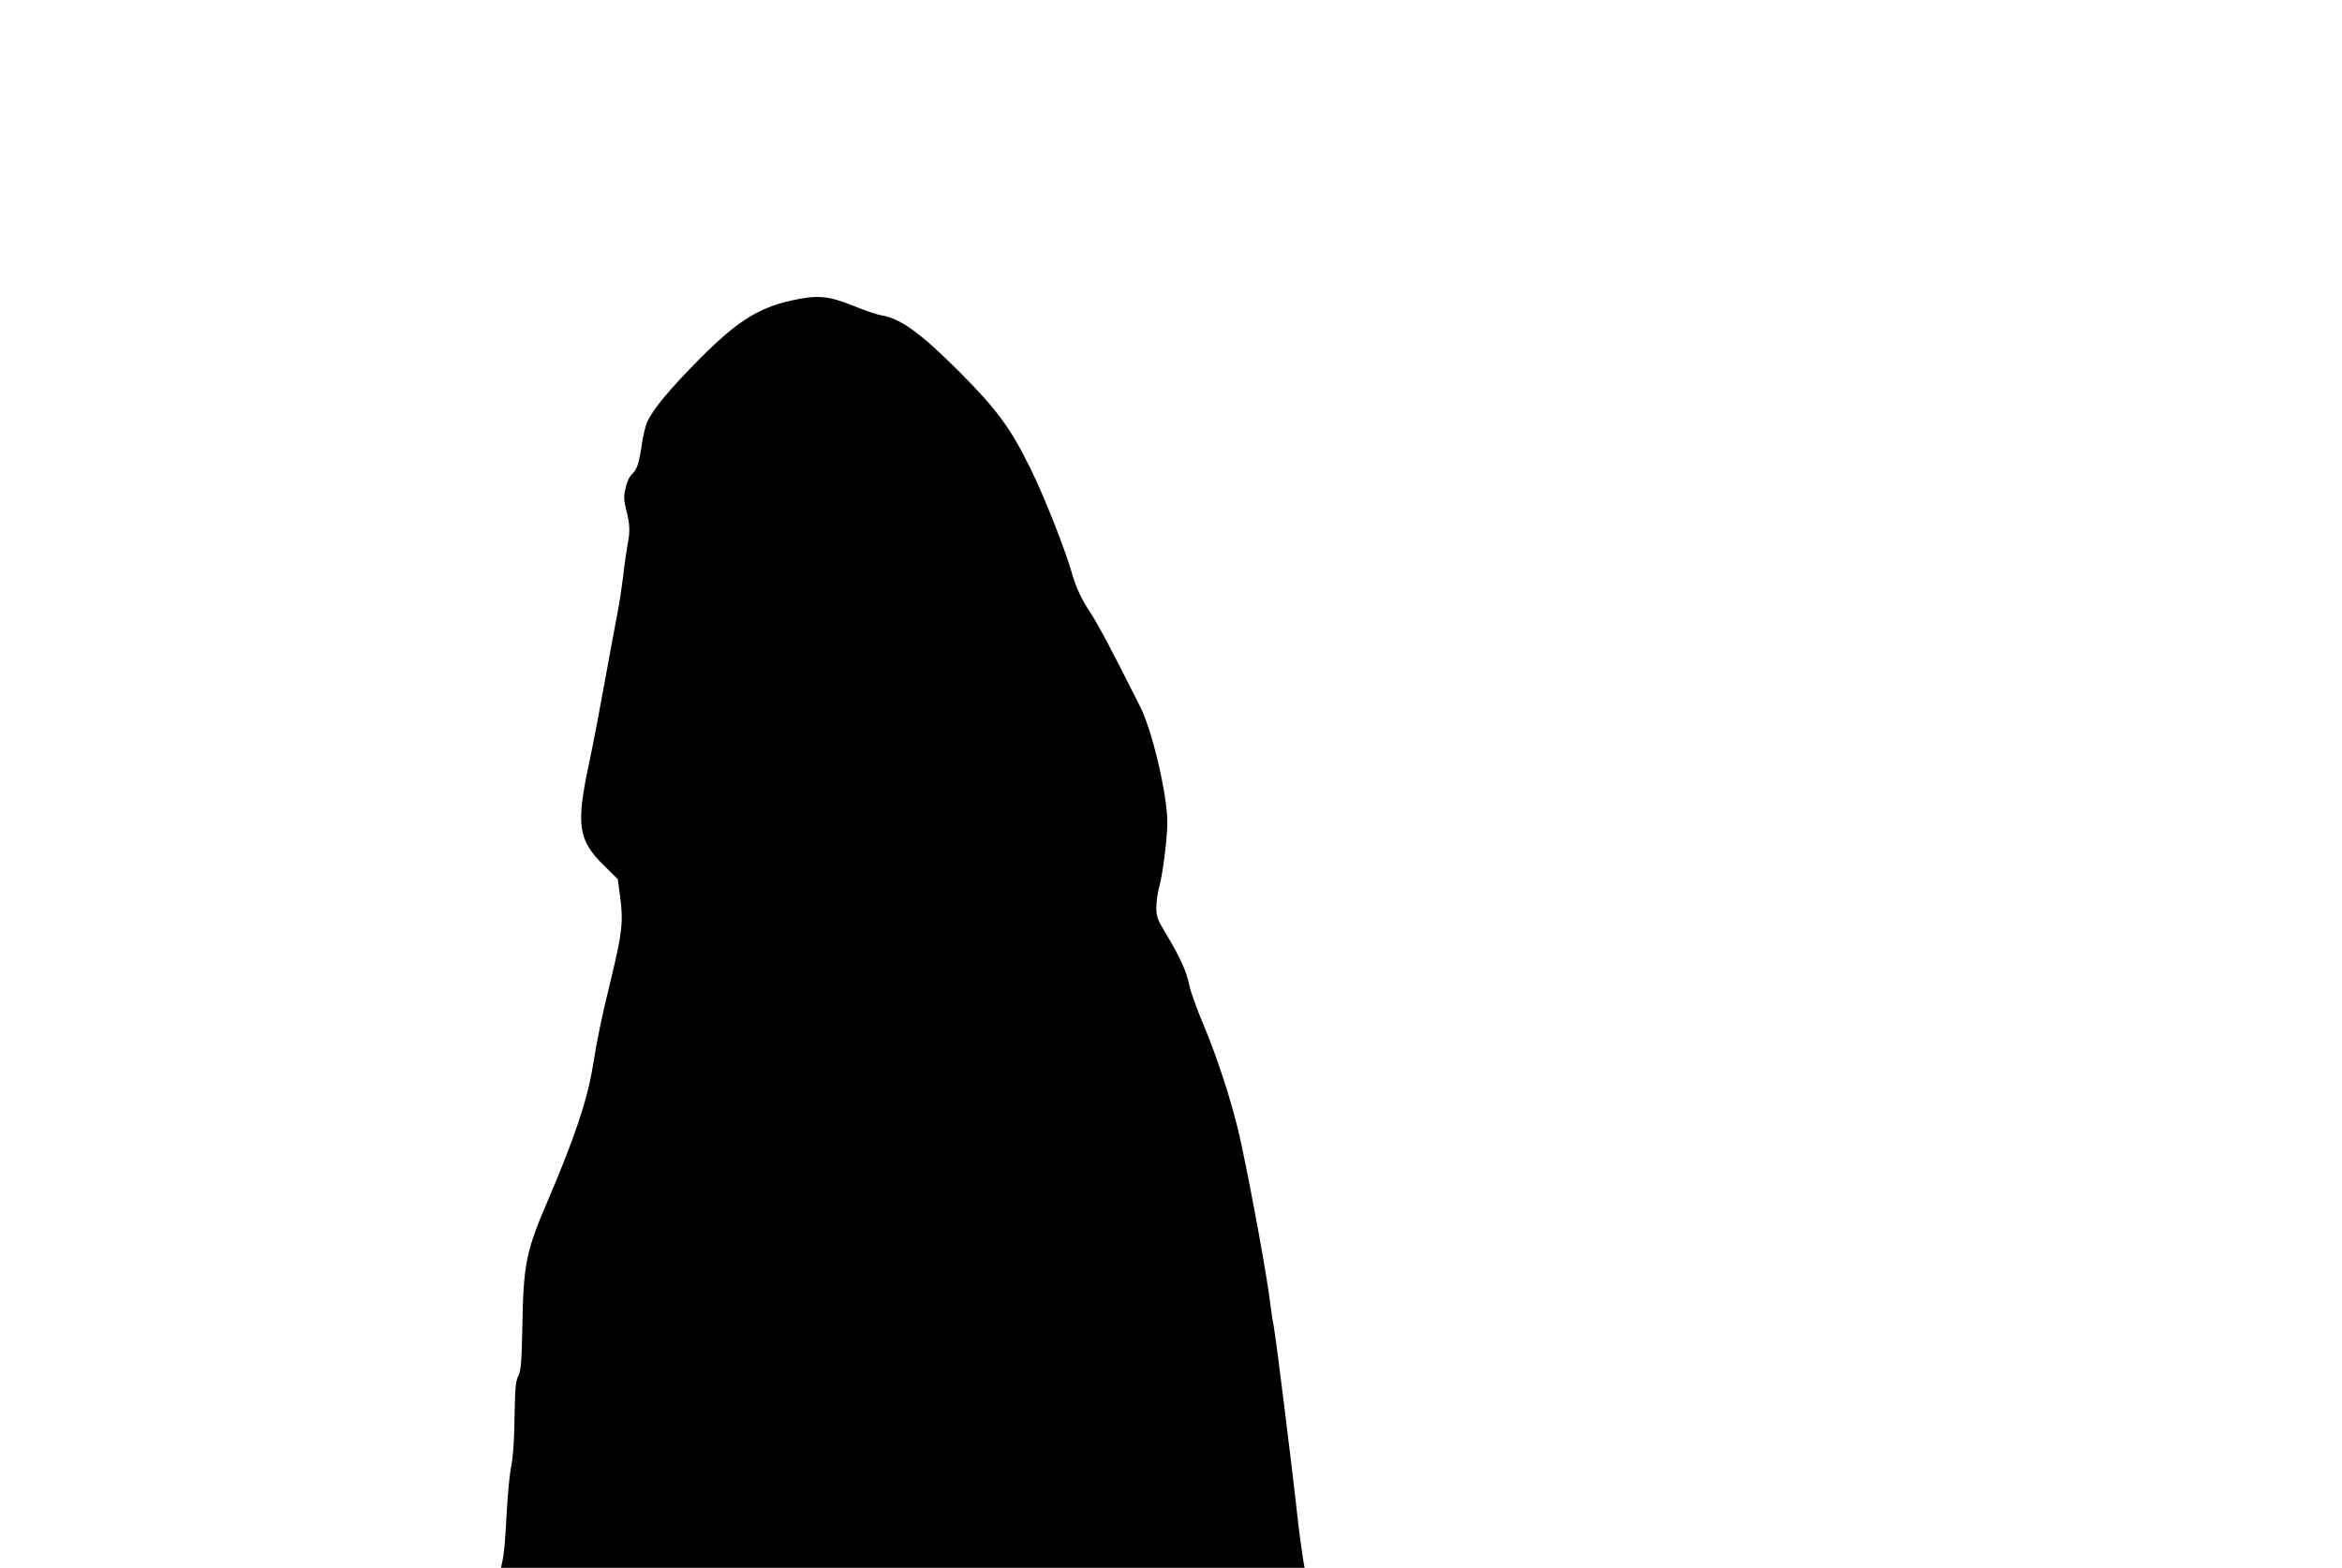
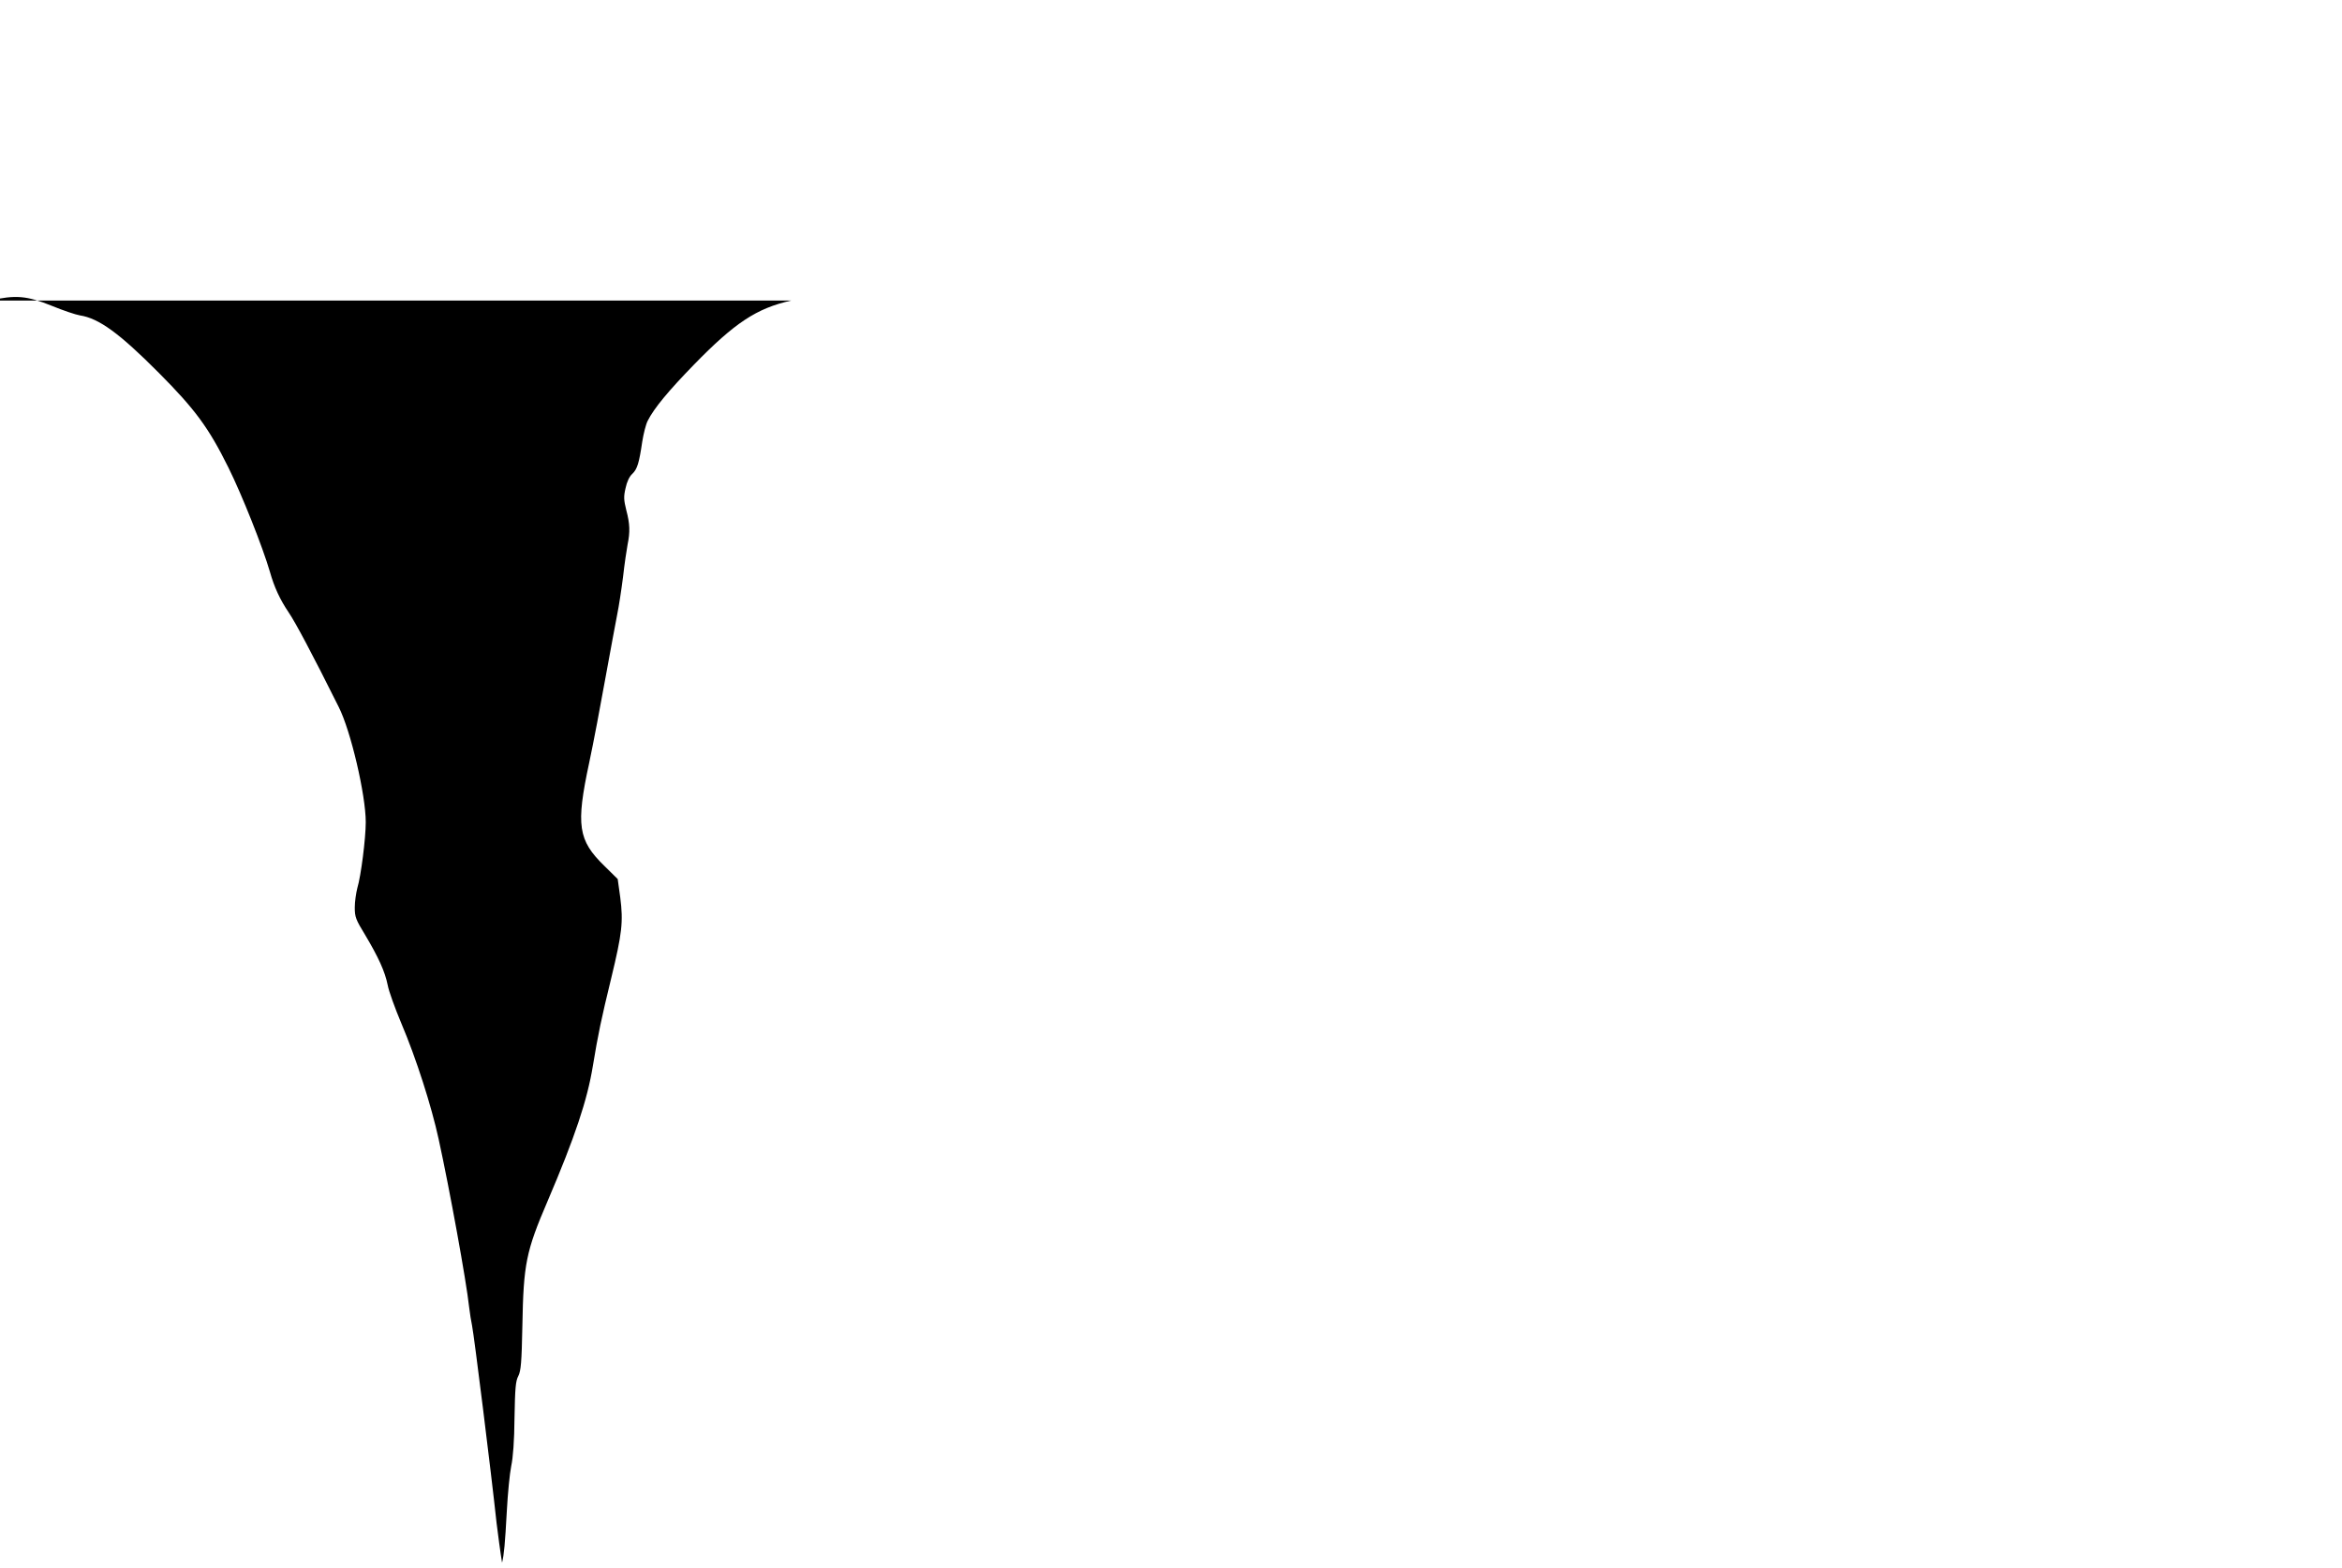
<svg xmlns="http://www.w3.org/2000/svg" version="1.0" width="1280pt" height="857pt" viewBox="0 0 1280 857" preserveAspectRatio="xMidYMid meet">
  <g transform="translate(0,857) scale(0.1,-0.1)" fill="#000000" stroke="none">
-     <path d="M4324 6927 c-189 -42 -309 -122 -532 -351 -140 -144 -217 -237 -252 -306 -10 -19 -23 -71 -30 -115 -17 -116 -27 -149 -54 -175 -16 -14 -30 -44 -37 -78 -11 -47 -10 -64 4 -121 20 -75 21 -119 7 -188 -5 -26 -17 -106 -25 -178 -9 -71 -23 -161 -31 -200 -8 -38 -36 -194 -64 -345 -27 -151 -67 -363 -90 -470 -73 -341 -61 -423 83 -563 l73 -72 14 -101 c17 -133 10 -195 -49 -439 -55 -226 -72 -307 -101 -483 -30 -184 -97 -386 -247 -737 -118 -275 -132 -343 -138 -681 -4 -204 -8 -246 -22 -275 -15 -28 -18 -66 -21 -228 -1 -127 -8 -218 -18 -265 -8 -39 -19 -150 -24 -246 -10 -182 -15 -236 -26 -282 l-6 -28 2196 0 2196 0 -5 28 c-9 53 -24 168 -30 217 -30 280 -123 1026 -134 1079 -5 22 -12 68 -16 101 -15 141 -107 646 -167 920 -39 179 -122 439 -203 630 -35 83 -69 177 -75 210 -15 75 -51 153 -123 274 -52 85 -57 99 -57 151 0 31 7 79 14 106 20 66 46 272 46 360 0 149 -82 500 -148 630 -147 295 -237 463 -273 516 -48 71 -79 138 -103 223 -39 134 -152 419 -227 570 -107 216 -181 317 -379 516 -216 217 -328 299 -432 315 -24 4 -92 27 -153 52 -138 56 -198 61 -341 29z" />
+     <path d="M4324 6927 c-189 -42 -309 -122 -532 -351 -140 -144 -217 -237 -252 -306 -10 -19 -23 -71 -30 -115 -17 -116 -27 -149 -54 -175 -16 -14 -30 -44 -37 -78 -11 -47 -10 -64 4 -121 20 -75 21 -119 7 -188 -5 -26 -17 -106 -25 -178 -9 -71 -23 -161 -31 -200 -8 -38 -36 -194 -64 -345 -27 -151 -67 -363 -90 -470 -73 -341 -61 -423 83 -563 l73 -72 14 -101 c17 -133 10 -195 -49 -439 -55 -226 -72 -307 -101 -483 -30 -184 -97 -386 -247 -737 -118 -275 -132 -343 -138 -681 -4 -204 -8 -246 -22 -275 -15 -28 -18 -66 -21 -228 -1 -127 -8 -218 -18 -265 -8 -39 -19 -150 -24 -246 -10 -182 -15 -236 -26 -282 c-9 53 -24 168 -30 217 -30 280 -123 1026 -134 1079 -5 22 -12 68 -16 101 -15 141 -107 646 -167 920 -39 179 -122 439 -203 630 -35 83 -69 177 -75 210 -15 75 -51 153 -123 274 -52 85 -57 99 -57 151 0 31 7 79 14 106 20 66 46 272 46 360 0 149 -82 500 -148 630 -147 295 -237 463 -273 516 -48 71 -79 138 -103 223 -39 134 -152 419 -227 570 -107 216 -181 317 -379 516 -216 217 -328 299 -432 315 -24 4 -92 27 -153 52 -138 56 -198 61 -341 29z" />
  </g>
</svg>